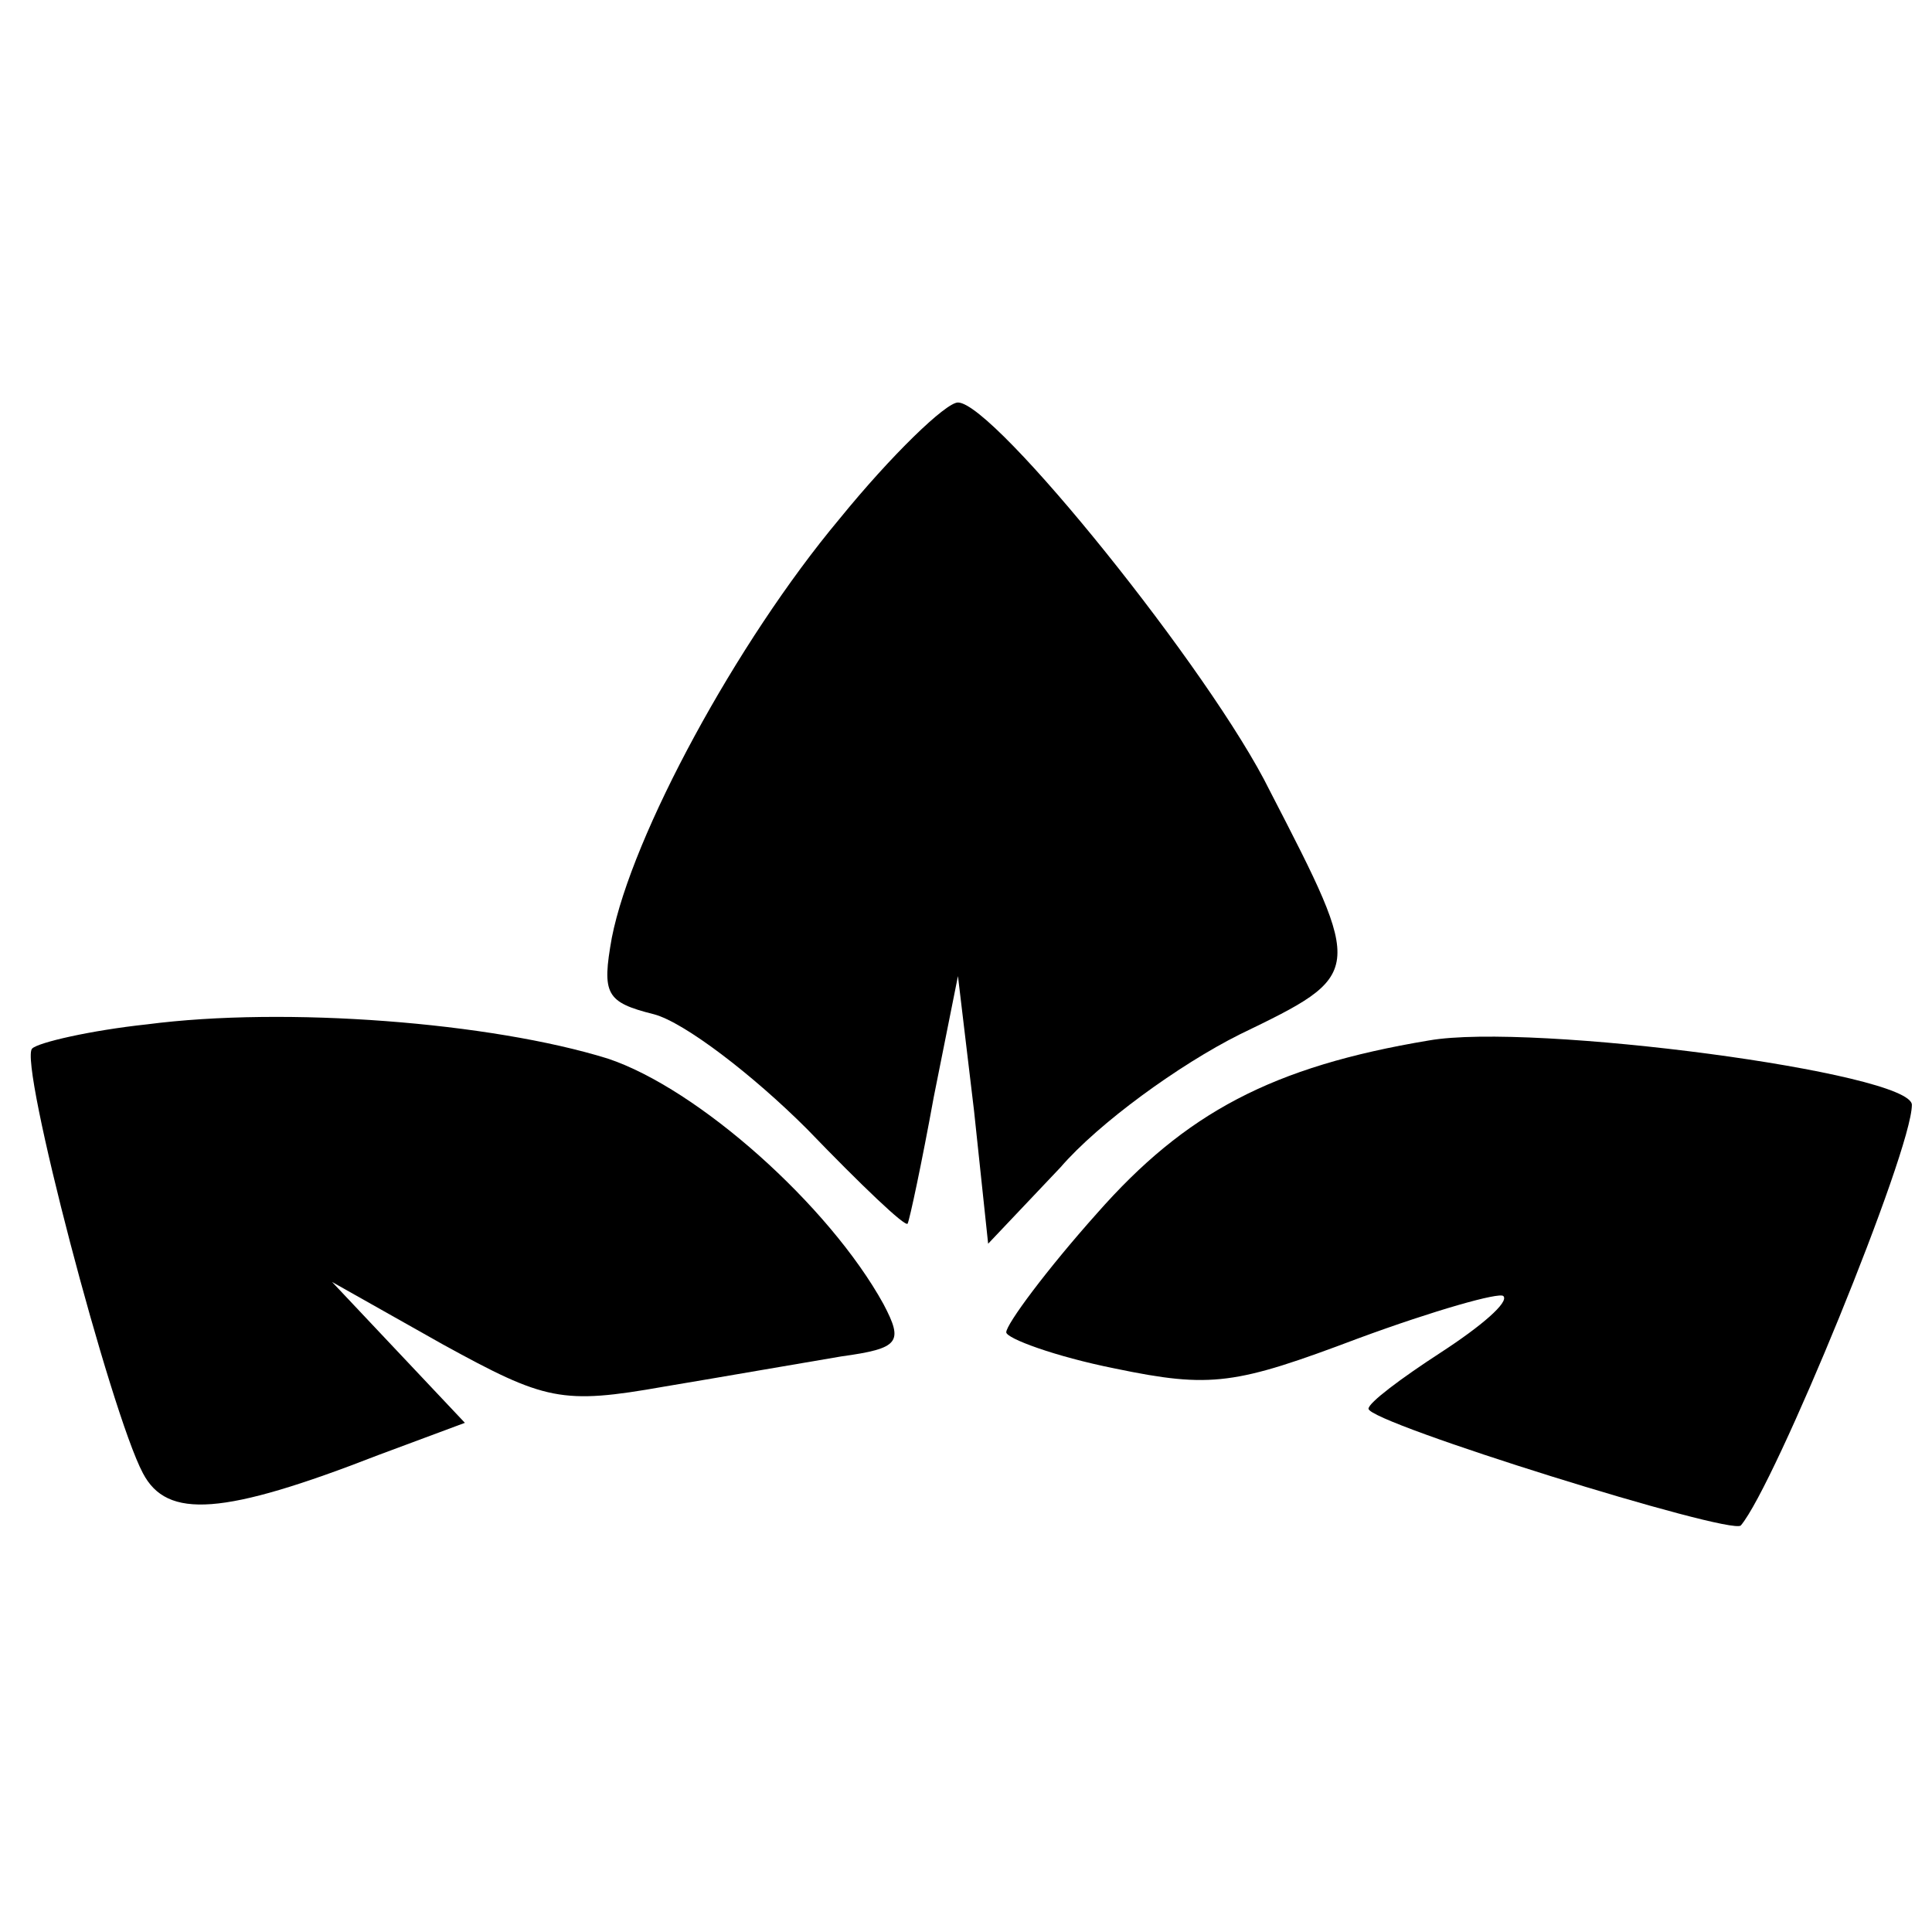
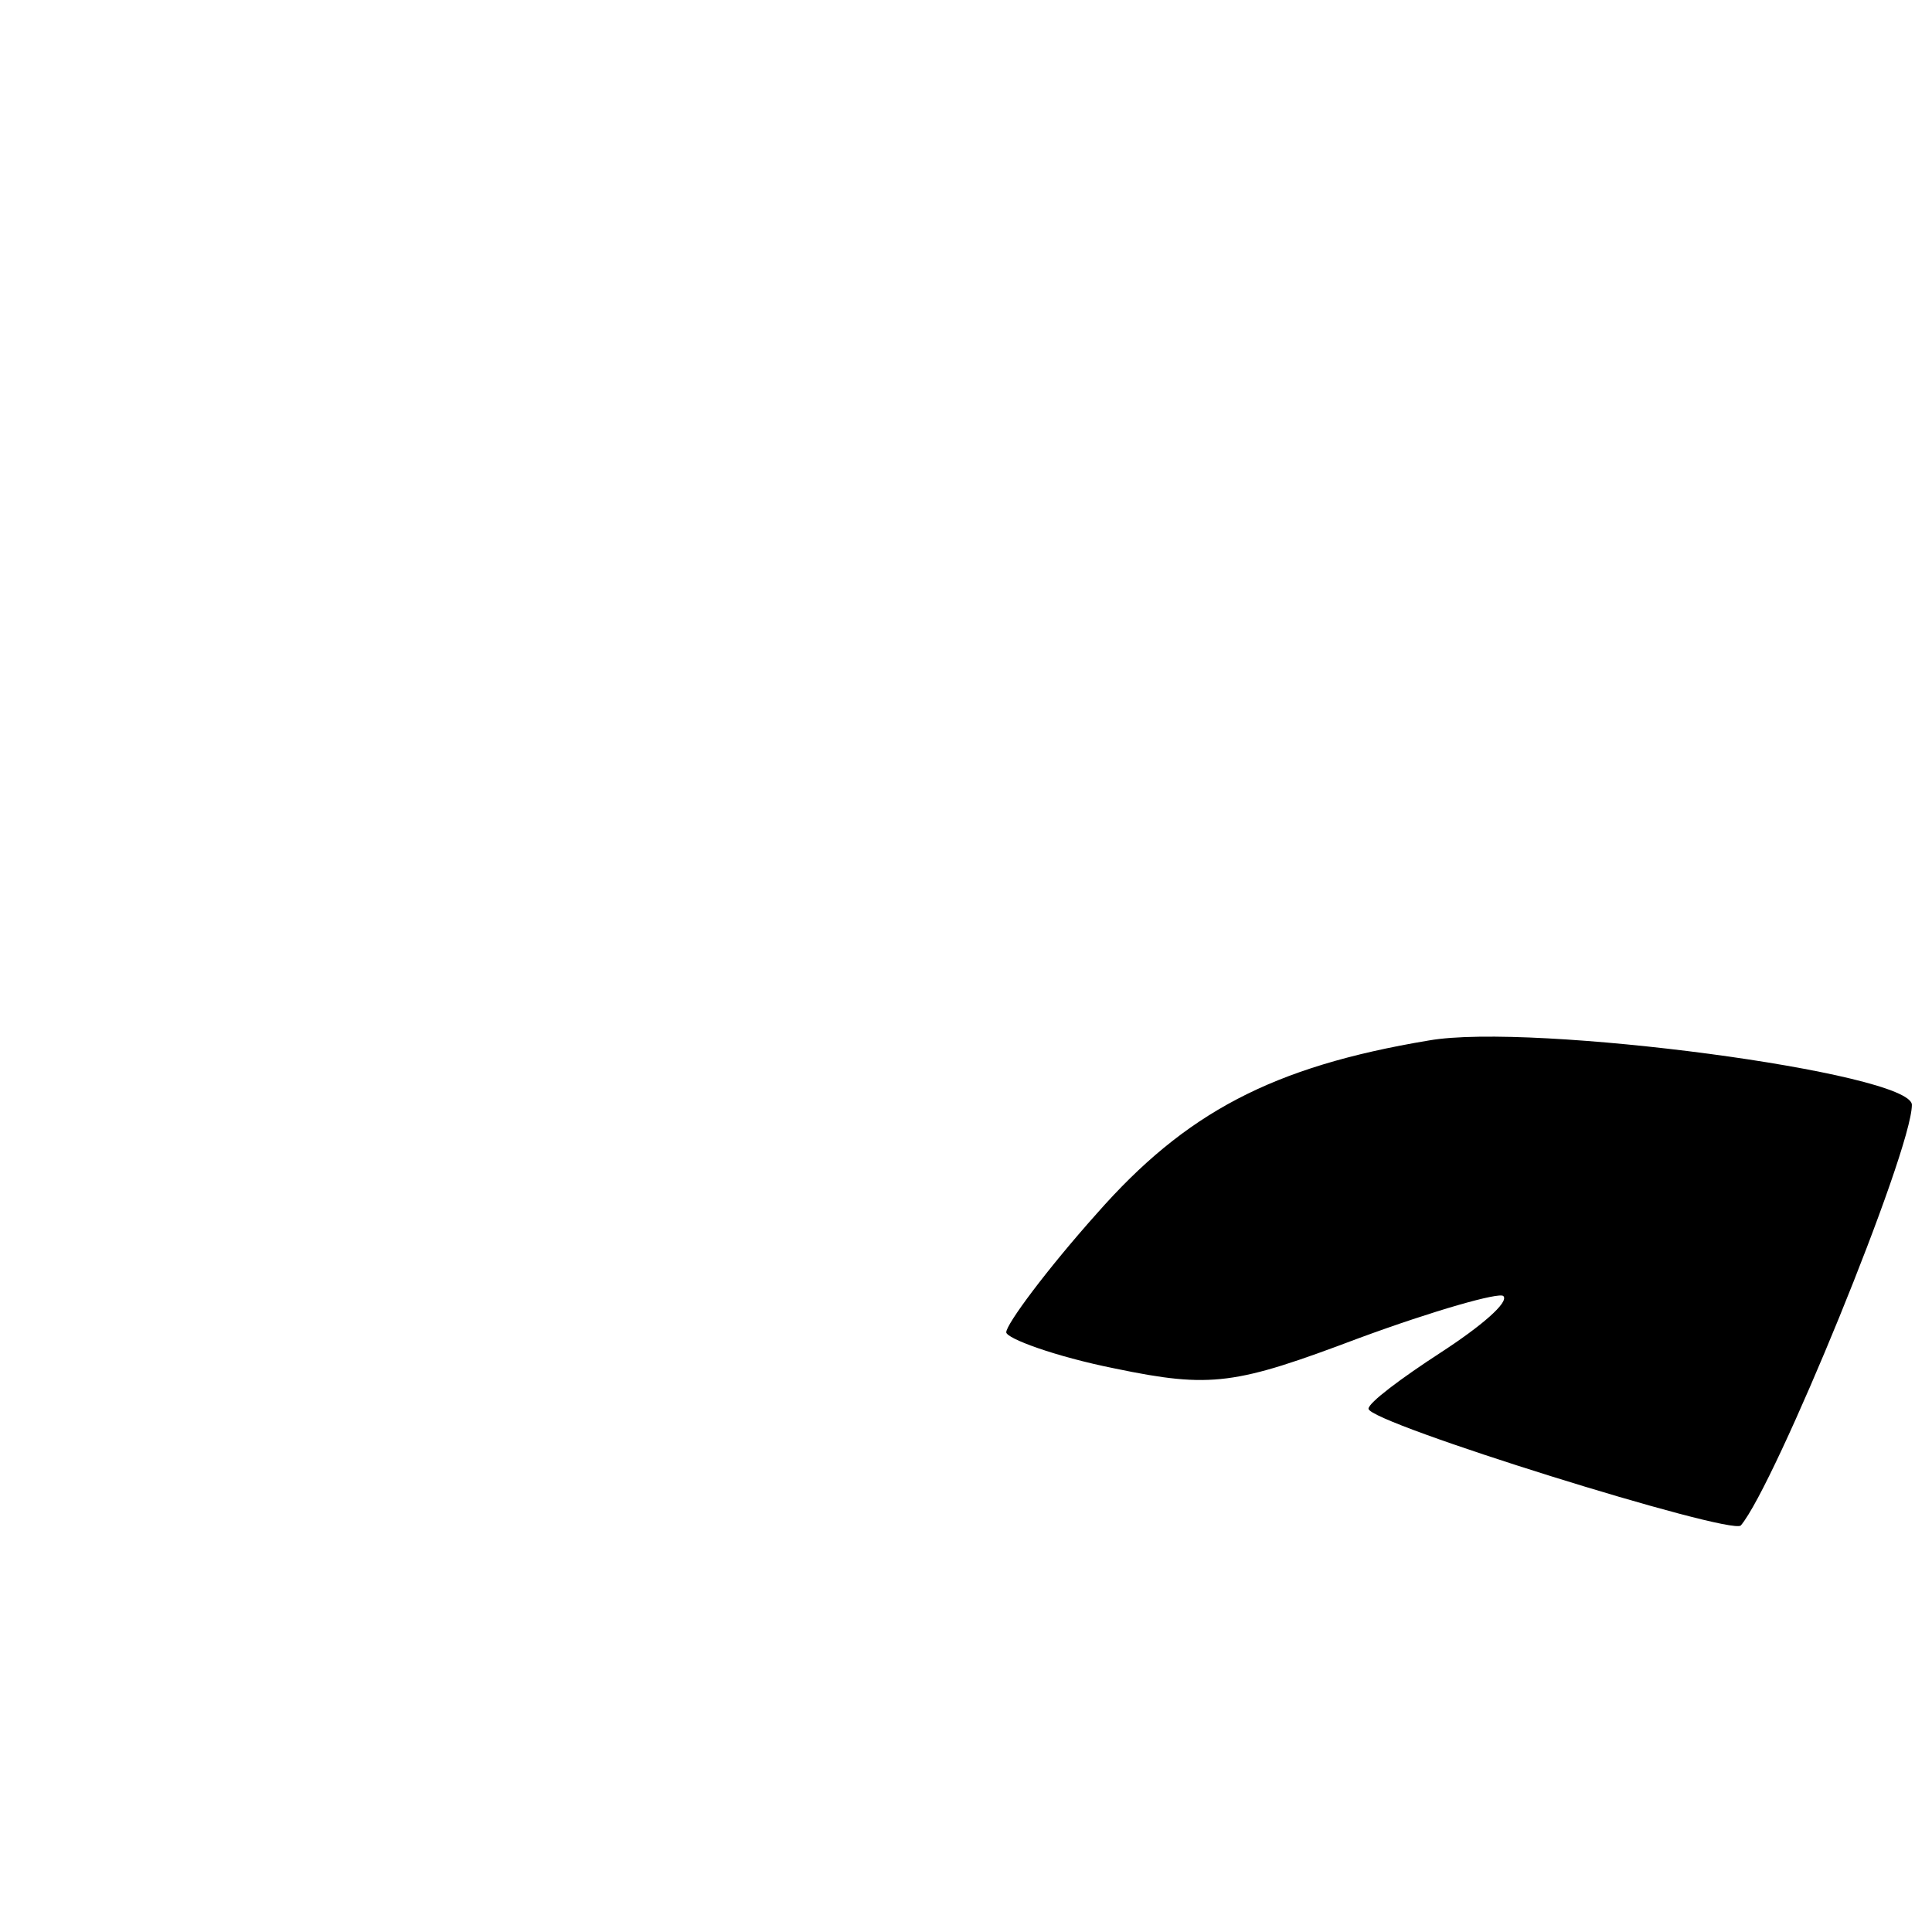
<svg xmlns="http://www.w3.org/2000/svg" version="1.0" width="96pt" height="96pt" viewBox="0 0 96 96" preserveAspectRatio="xMidYMid meet">
  <g transform="translate(0,96) scale(0.1,-0.1)" fill="#000000" stroke="none">
-     <path d="M417 702 c-51 -61 -103 -157 -113 -208 -5 -28 -3 -32 21 -38 15 -4 49 -30 76 -57 27 -28 49 -49 50 -47 1 2 7 30 13 63 l12 60 8 -67 7 -66 36 38 c19 22 59 51 89 66 62 30 62 30 15 121 -29 59 -137 193 -155 193 -6 0 -33 -26 -59 -58z" />
-     <path d="M73 451 c-28 -3 -54 -9 -57 -12 -7 -6 39 -181 55 -211 12 -23 40 -21 117 9 l43 16 -33 35 -33 35 55 -31 c51 -28 59 -30 110 -21 30 5 70 12 88 15 29 4 31 7 21 26 -27 49 -92 107 -137 122 -58 18 -160 26 -229 17z" />
    <path d="M710 443 c-78 -13 -121 -36 -165 -86 -25 -28 -45 -55 -45 -59 0 -3 24 -12 54 -18 48 -10 60 -8 121 15 38 14 70 23 72 21 3 -3 -11 -15 -31 -28 -20 -13 -36 -25 -36 -28 0 -7 180 -63 185 -58 17 20 85 186 85 209 0 16 -189 41 -240 32z" />
  </g>
</svg>